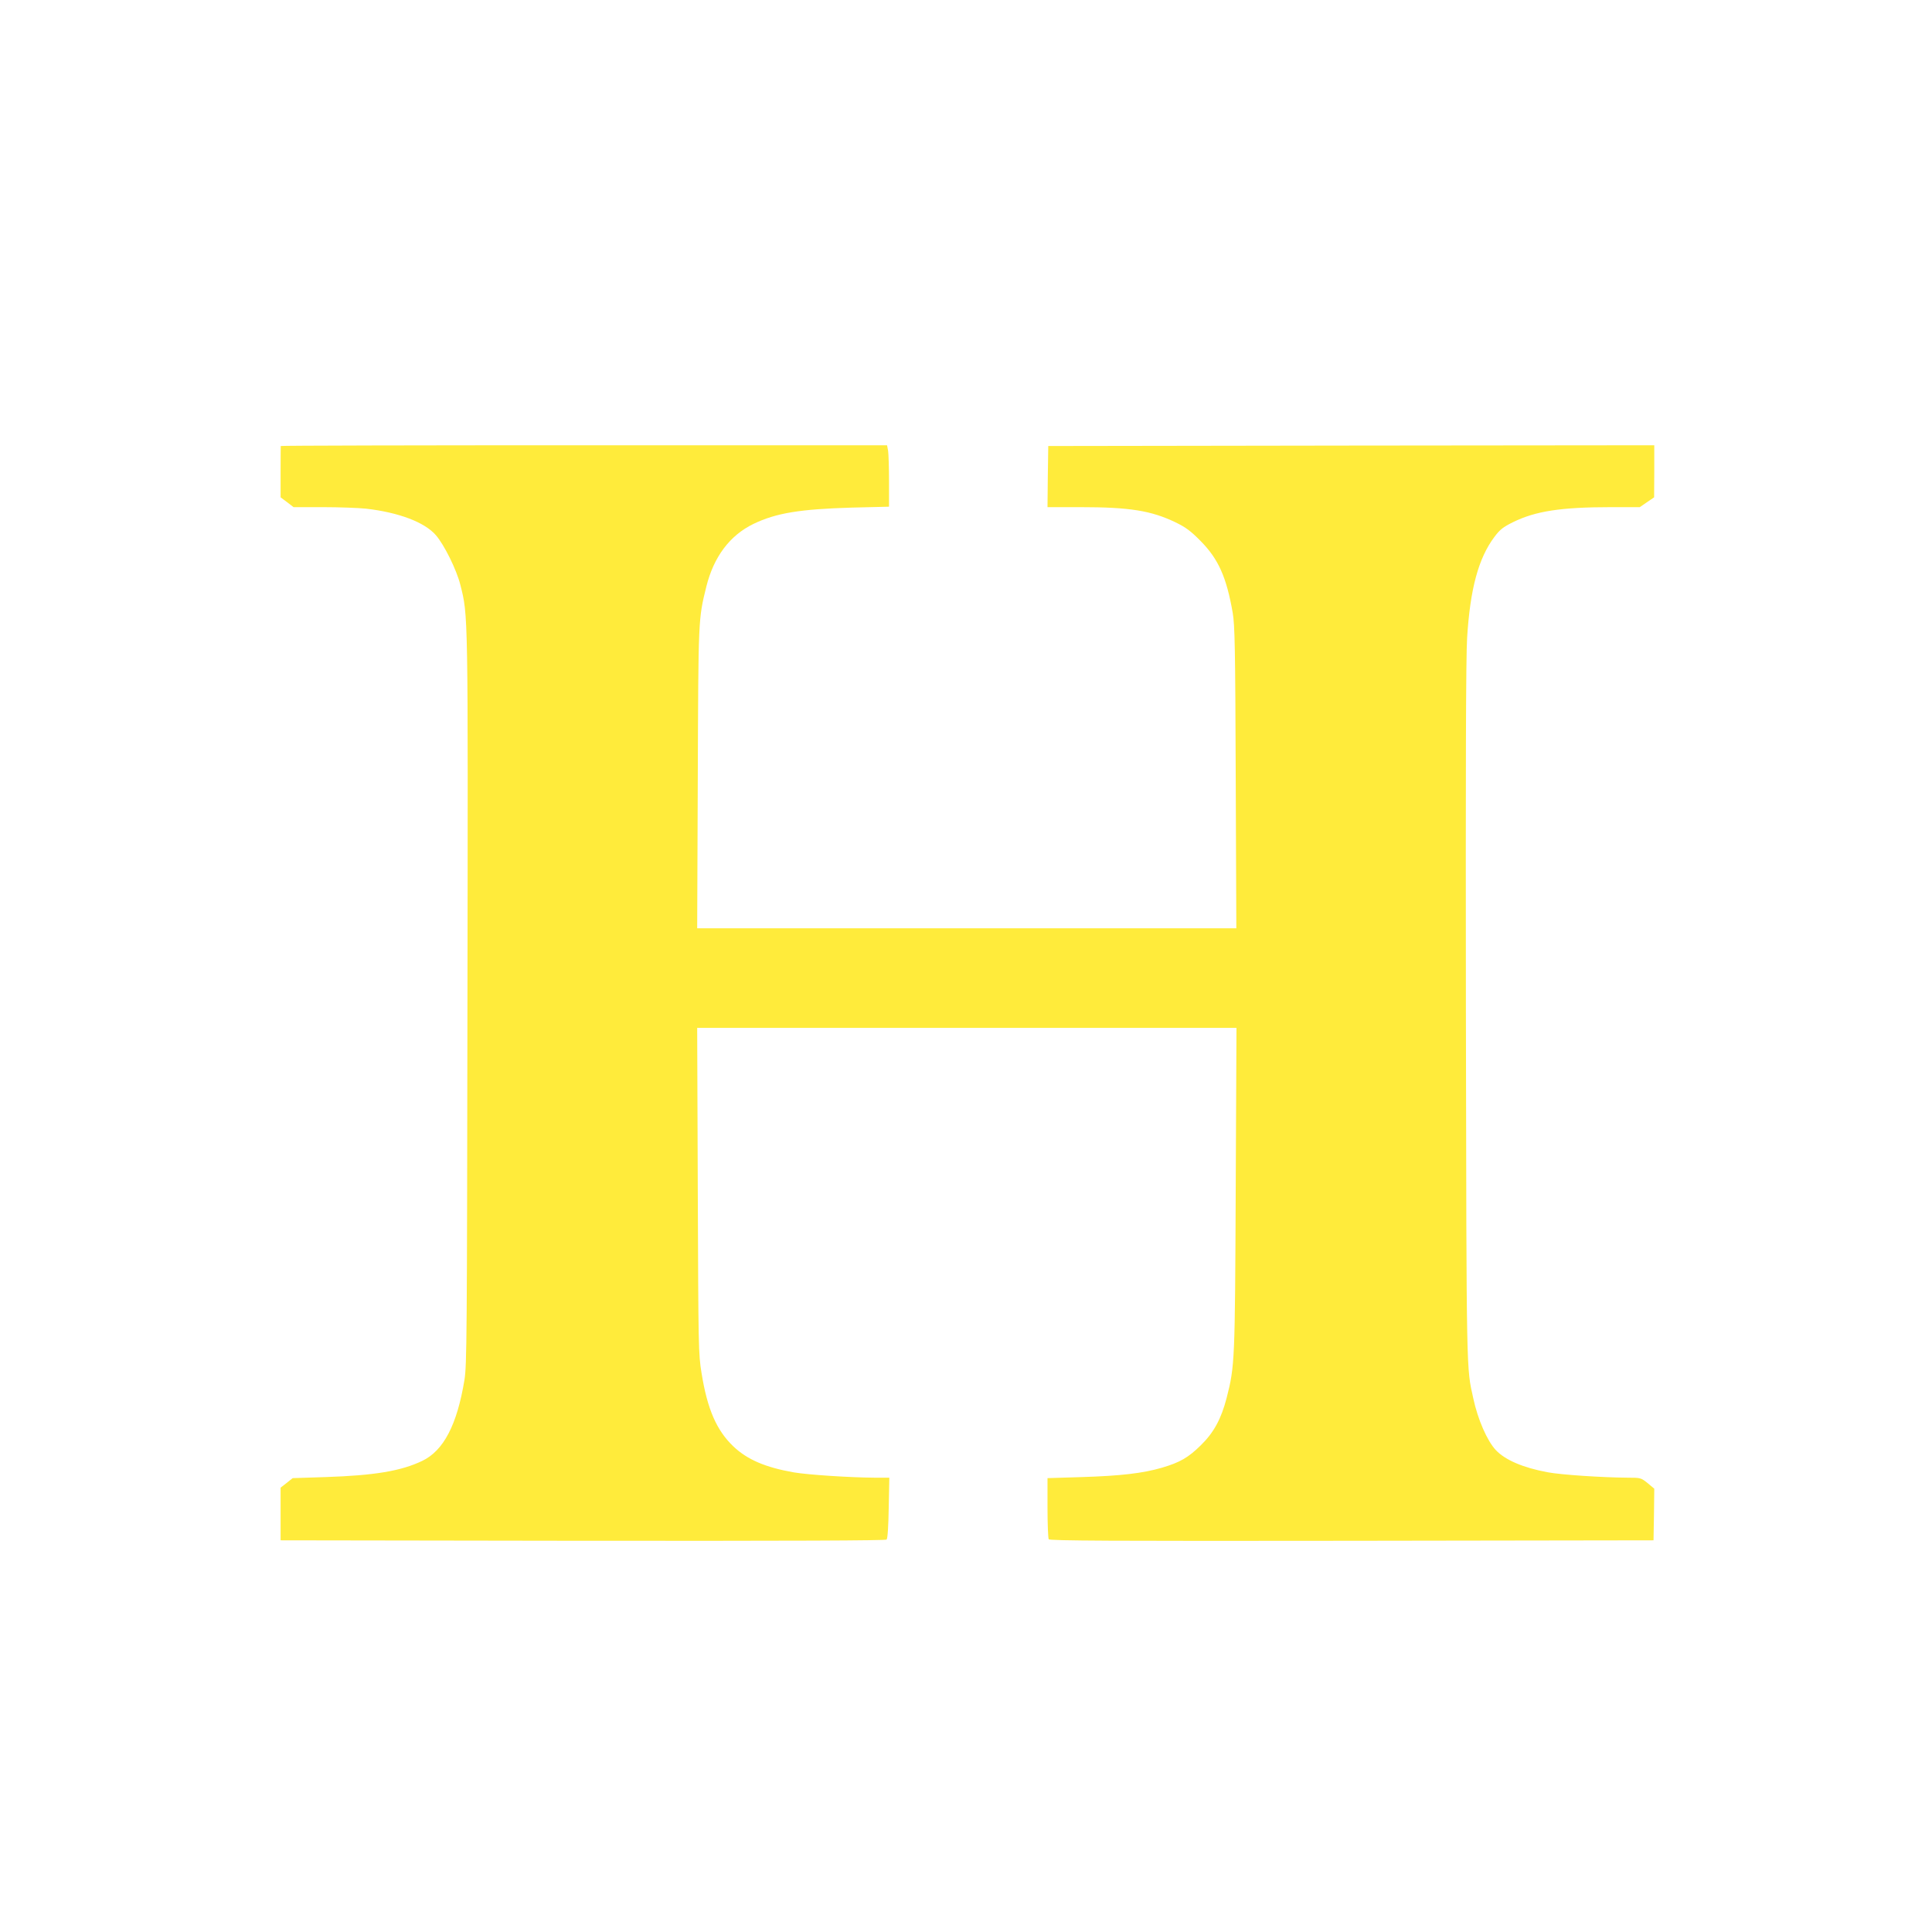
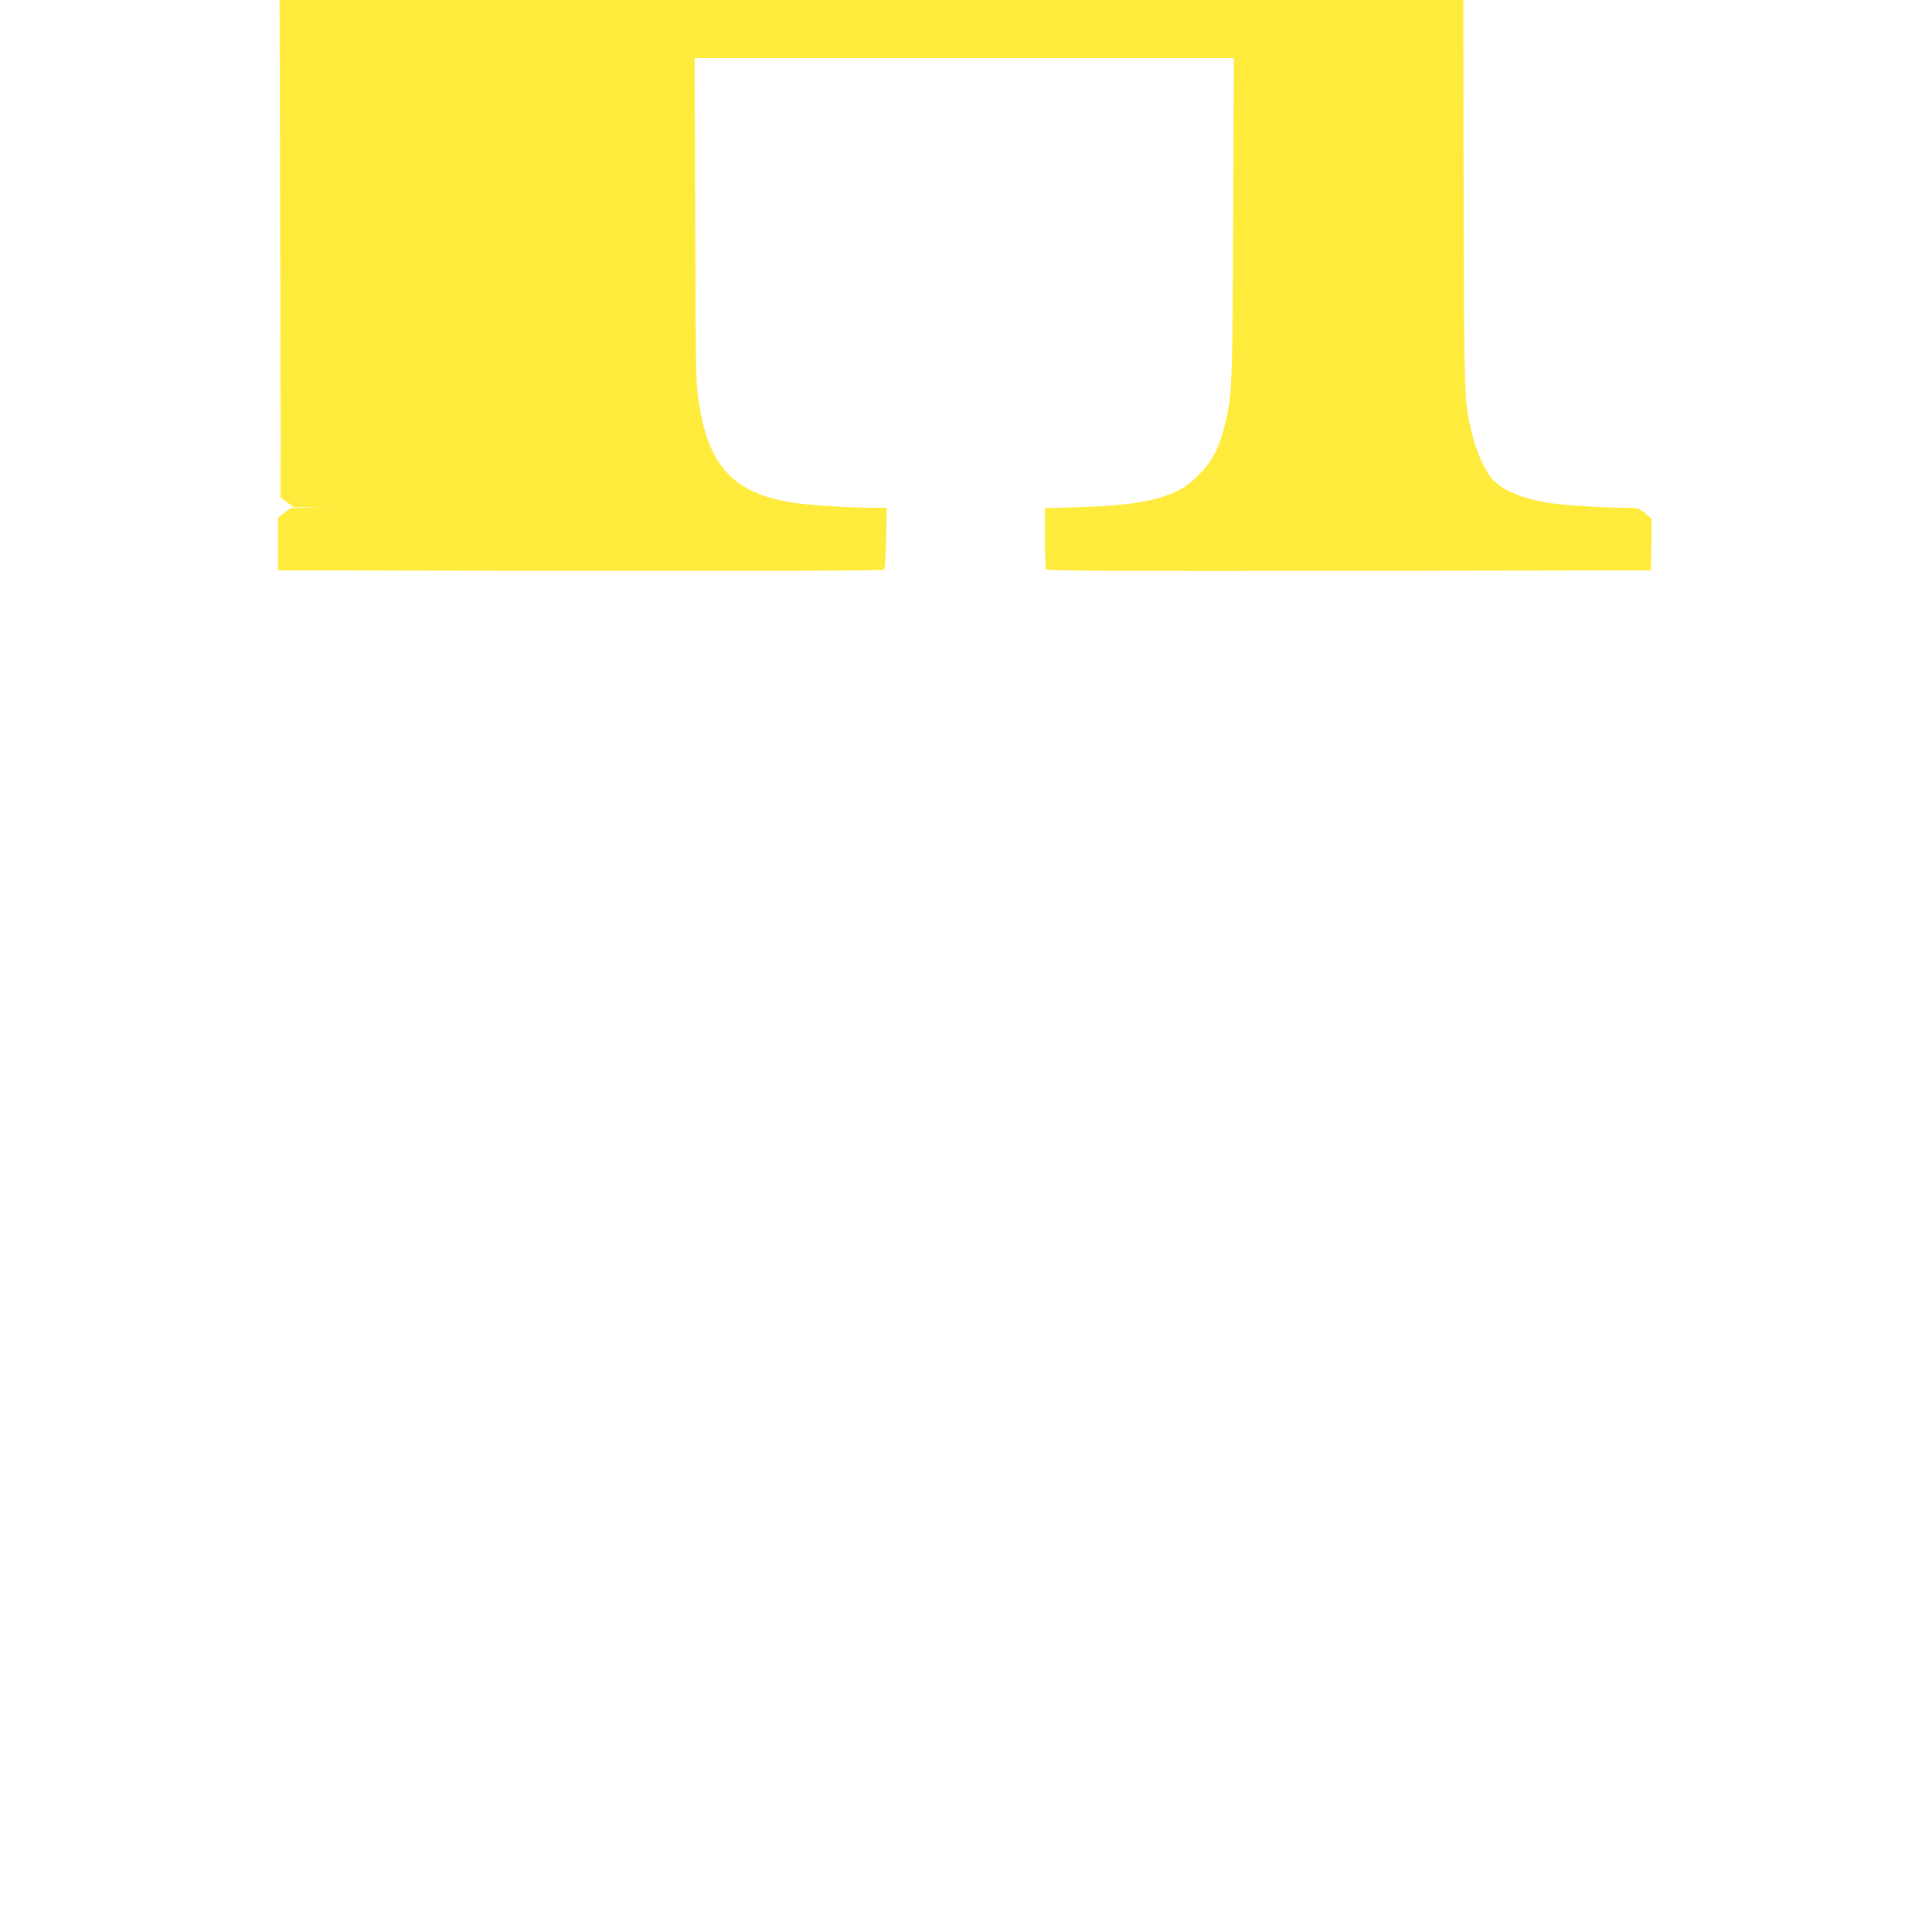
<svg xmlns="http://www.w3.org/2000/svg" version="1.0" width="1280pt" height="1280pt" viewBox="0 0 1280 1280" preserveAspectRatio="xMidYMid meet">
  <g transform="translate(0,1280) scale(0.1,-0.1)" fill="#ffeb3b" stroke="none">
-     <path d="M1860 9845 c0 -3 -1 -80 -1 -172 l0 -168 43 -32 43 -33 195 0 c107 0 236 -5 285 -10 217 -25 389 -90 463 -176 56 -65 137 -229 162 -329 52 -207 51 -154 47 -2750 -3 -2241 -4 -2418 -20 -2518 -49 -297 -138 -468 -280 -536 -141 -67 -314 -96 -640 -107 l-218 -7 -40 -32 -40 -31 0 -175 0 -174 2002 -3 c1390 -1 2006 1 2013 8 7 7 12 89 14 210 l4 200 -99 0 c-162 1 -438 19 -533 35 -189 33 -310 85 -402 173 -111 106 -172 247 -210 485 -21 127 -21 172 -25 1210 l-4 1077 1786 0 1787 0 -5 -1062 c-5 -1148 -6 -1177 -60 -1389 -36 -139 -85 -230 -171 -314 -83 -82 -139 -114 -258 -149 -127 -37 -274 -54 -530 -62 l-228 -7 0 -196 c0 -108 4 -202 8 -209 7 -10 415 -12 2008 -10 l1999 3 3 171 2 171 -44 37 c-44 35 -46 36 -133 36 -164 1 -442 19 -530 36 -162 30 -281 81 -343 147 -57 61 -119 202 -149 342 -46 210 -45 112 -49 2560 -2 1609 0 2354 8 2479 20 324 75 528 181 669 36 48 57 65 124 98 149 73 318 99 649 99 l190 0 48 33 47 32 1 173 0 172 -2007 -2 -2008 -3 -3 -202 -2 -203 217 0 c327 0 470 -23 632 -101 68 -33 101 -58 165 -123 118 -119 172 -240 213 -476 14 -82 17 -227 20 -1092 l4 -998 -1786 0 -1786 0 4 993 c4 1065 3 1054 57 1272 49 196 155 338 312 414 149 72 308 98 651 108 l247 6 0 166 c0 91 -3 183 -6 204 l-7 37 -2008 0 c-1105 0 -2009 -2 -2009 -5z" />
+     <path d="M1860 9845 c0 -3 -1 -80 -1 -172 l0 -168 43 -32 43 -33 195 0 l-218 -7 -40 -32 -40 -31 0 -175 0 -174 2002 -3 c1390 -1 2006 1 2013 8 7 7 12 89 14 210 l4 200 -99 0 c-162 1 -438 19 -533 35 -189 33 -310 85 -402 173 -111 106 -172 247 -210 485 -21 127 -21 172 -25 1210 l-4 1077 1786 0 1787 0 -5 -1062 c-5 -1148 -6 -1177 -60 -1389 -36 -139 -85 -230 -171 -314 -83 -82 -139 -114 -258 -149 -127 -37 -274 -54 -530 -62 l-228 -7 0 -196 c0 -108 4 -202 8 -209 7 -10 415 -12 2008 -10 l1999 3 3 171 2 171 -44 37 c-44 35 -46 36 -133 36 -164 1 -442 19 -530 36 -162 30 -281 81 -343 147 -57 61 -119 202 -149 342 -46 210 -45 112 -49 2560 -2 1609 0 2354 8 2479 20 324 75 528 181 669 36 48 57 65 124 98 149 73 318 99 649 99 l190 0 48 33 47 32 1 173 0 172 -2007 -2 -2008 -3 -3 -202 -2 -203 217 0 c327 0 470 -23 632 -101 68 -33 101 -58 165 -123 118 -119 172 -240 213 -476 14 -82 17 -227 20 -1092 l4 -998 -1786 0 -1786 0 4 993 c4 1065 3 1054 57 1272 49 196 155 338 312 414 149 72 308 98 651 108 l247 6 0 166 c0 91 -3 183 -6 204 l-7 37 -2008 0 c-1105 0 -2009 -2 -2009 -5z" />
  </g>
</svg>